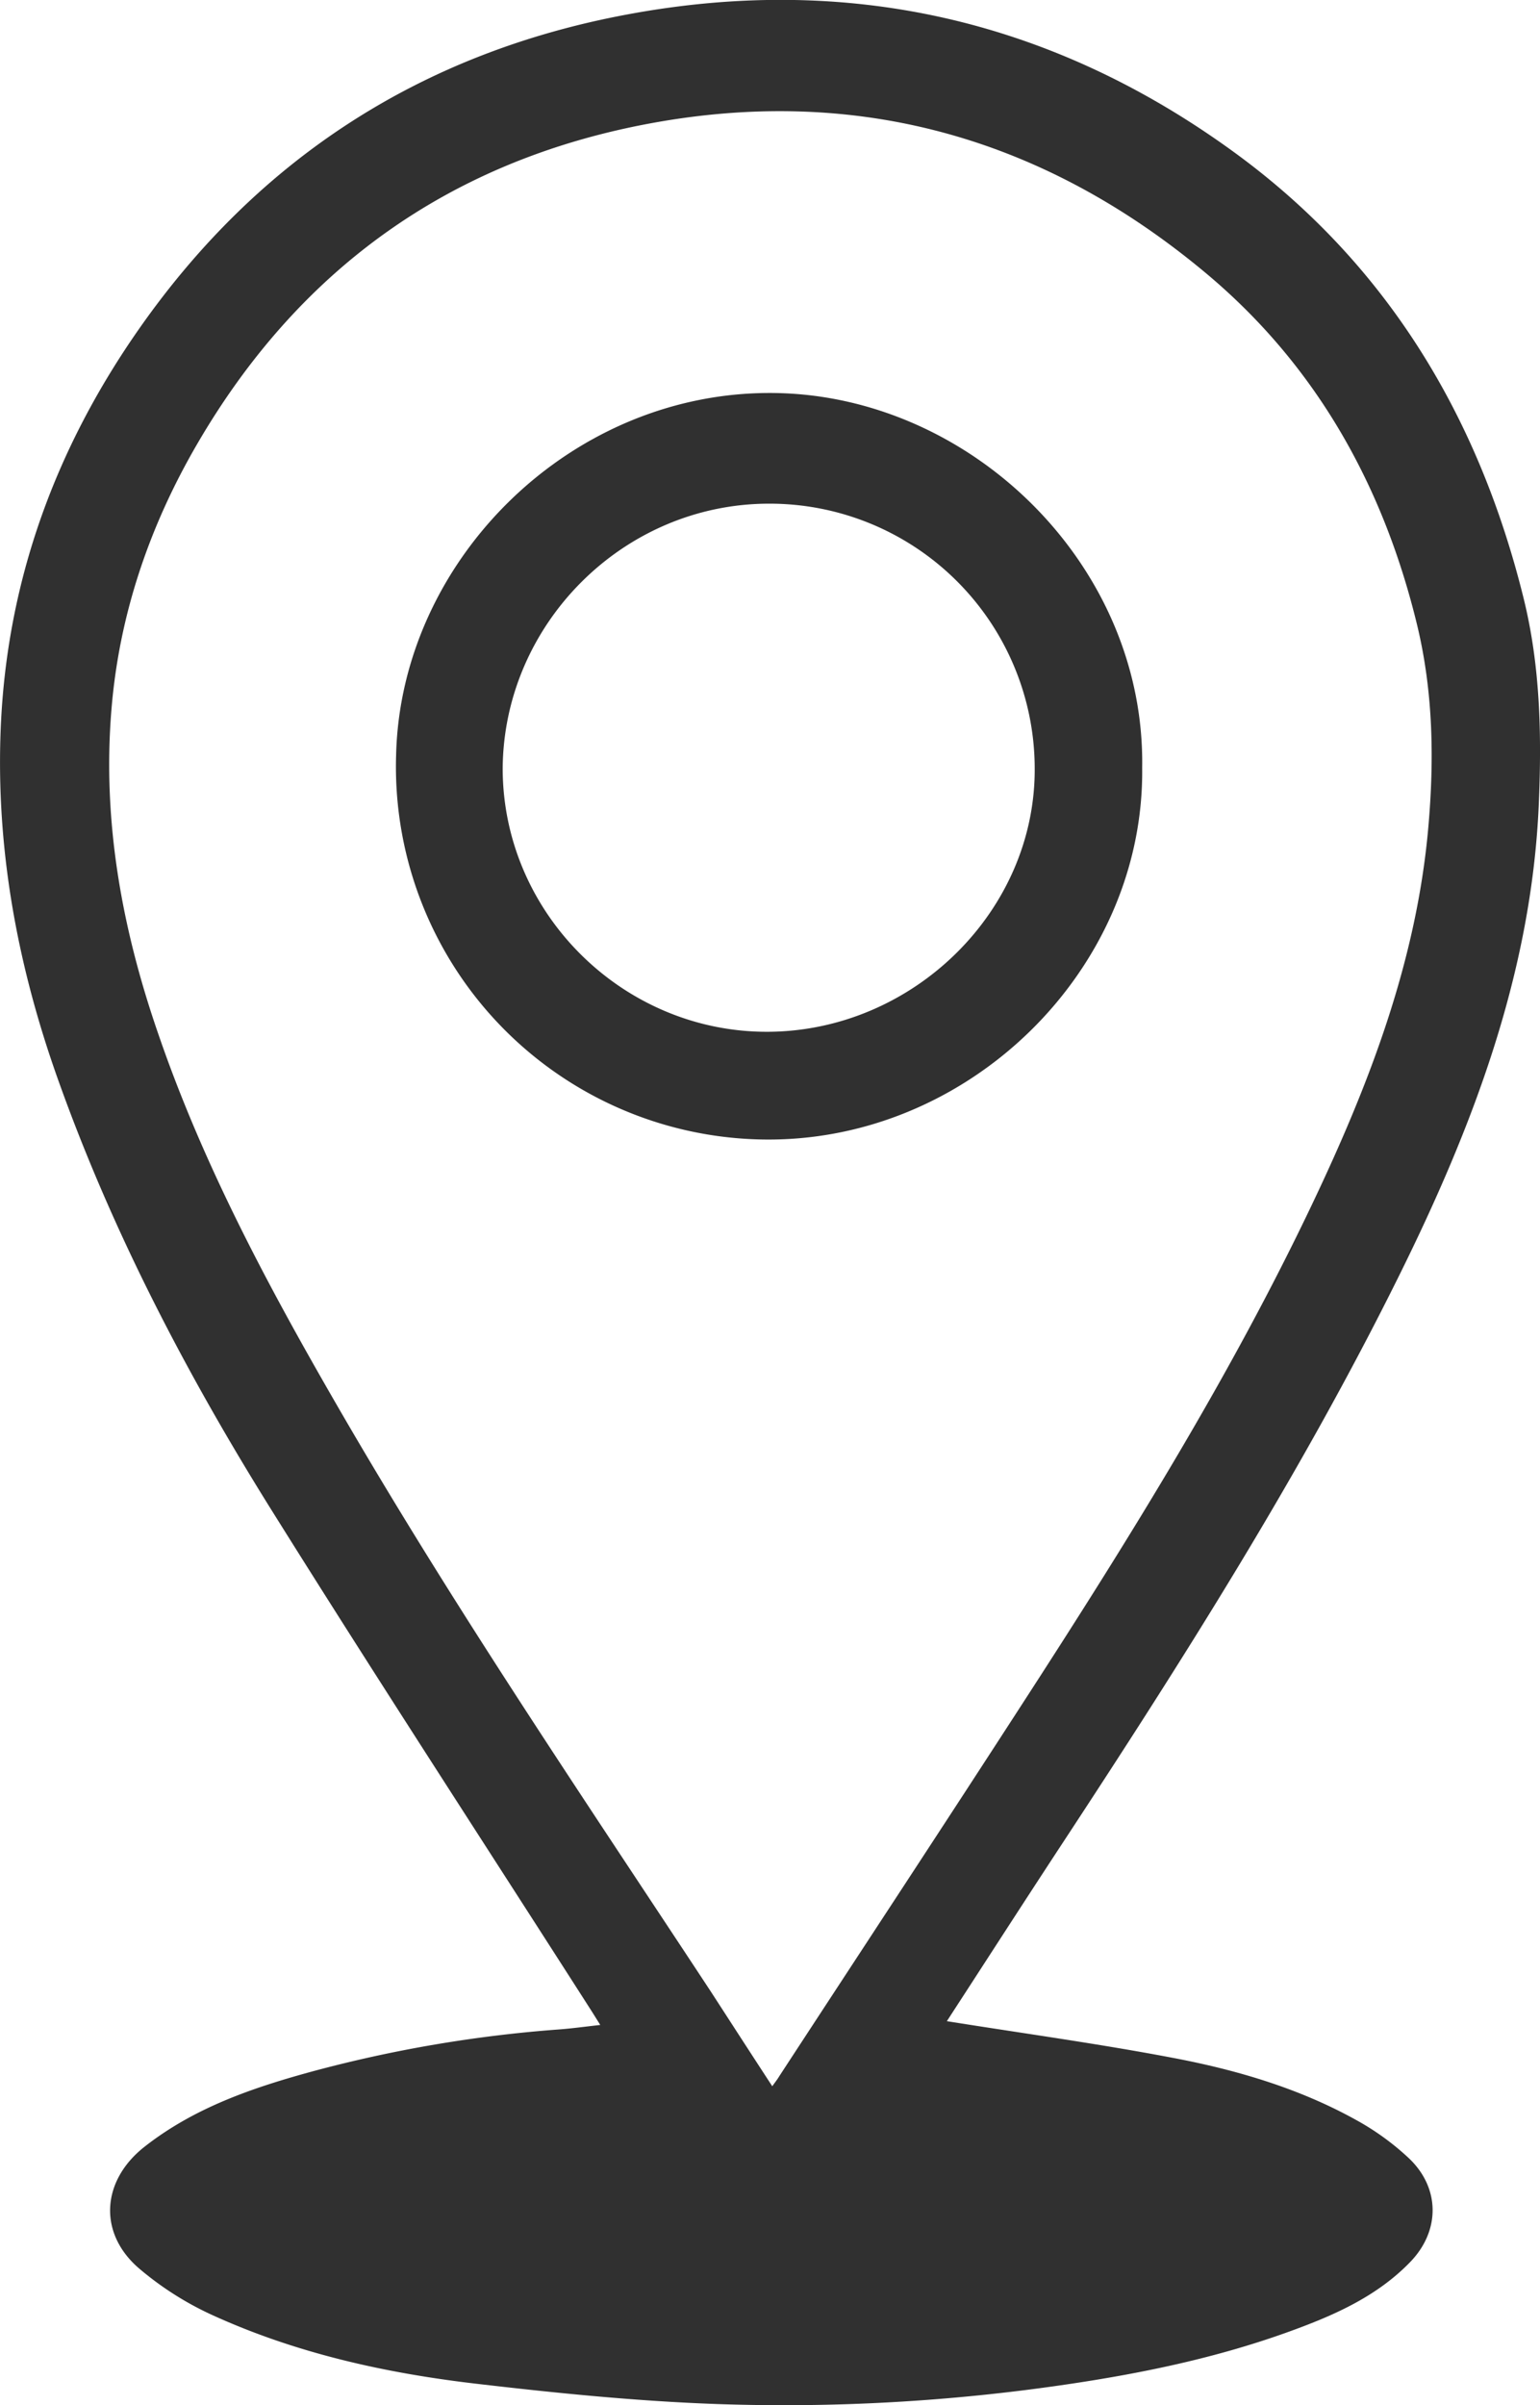
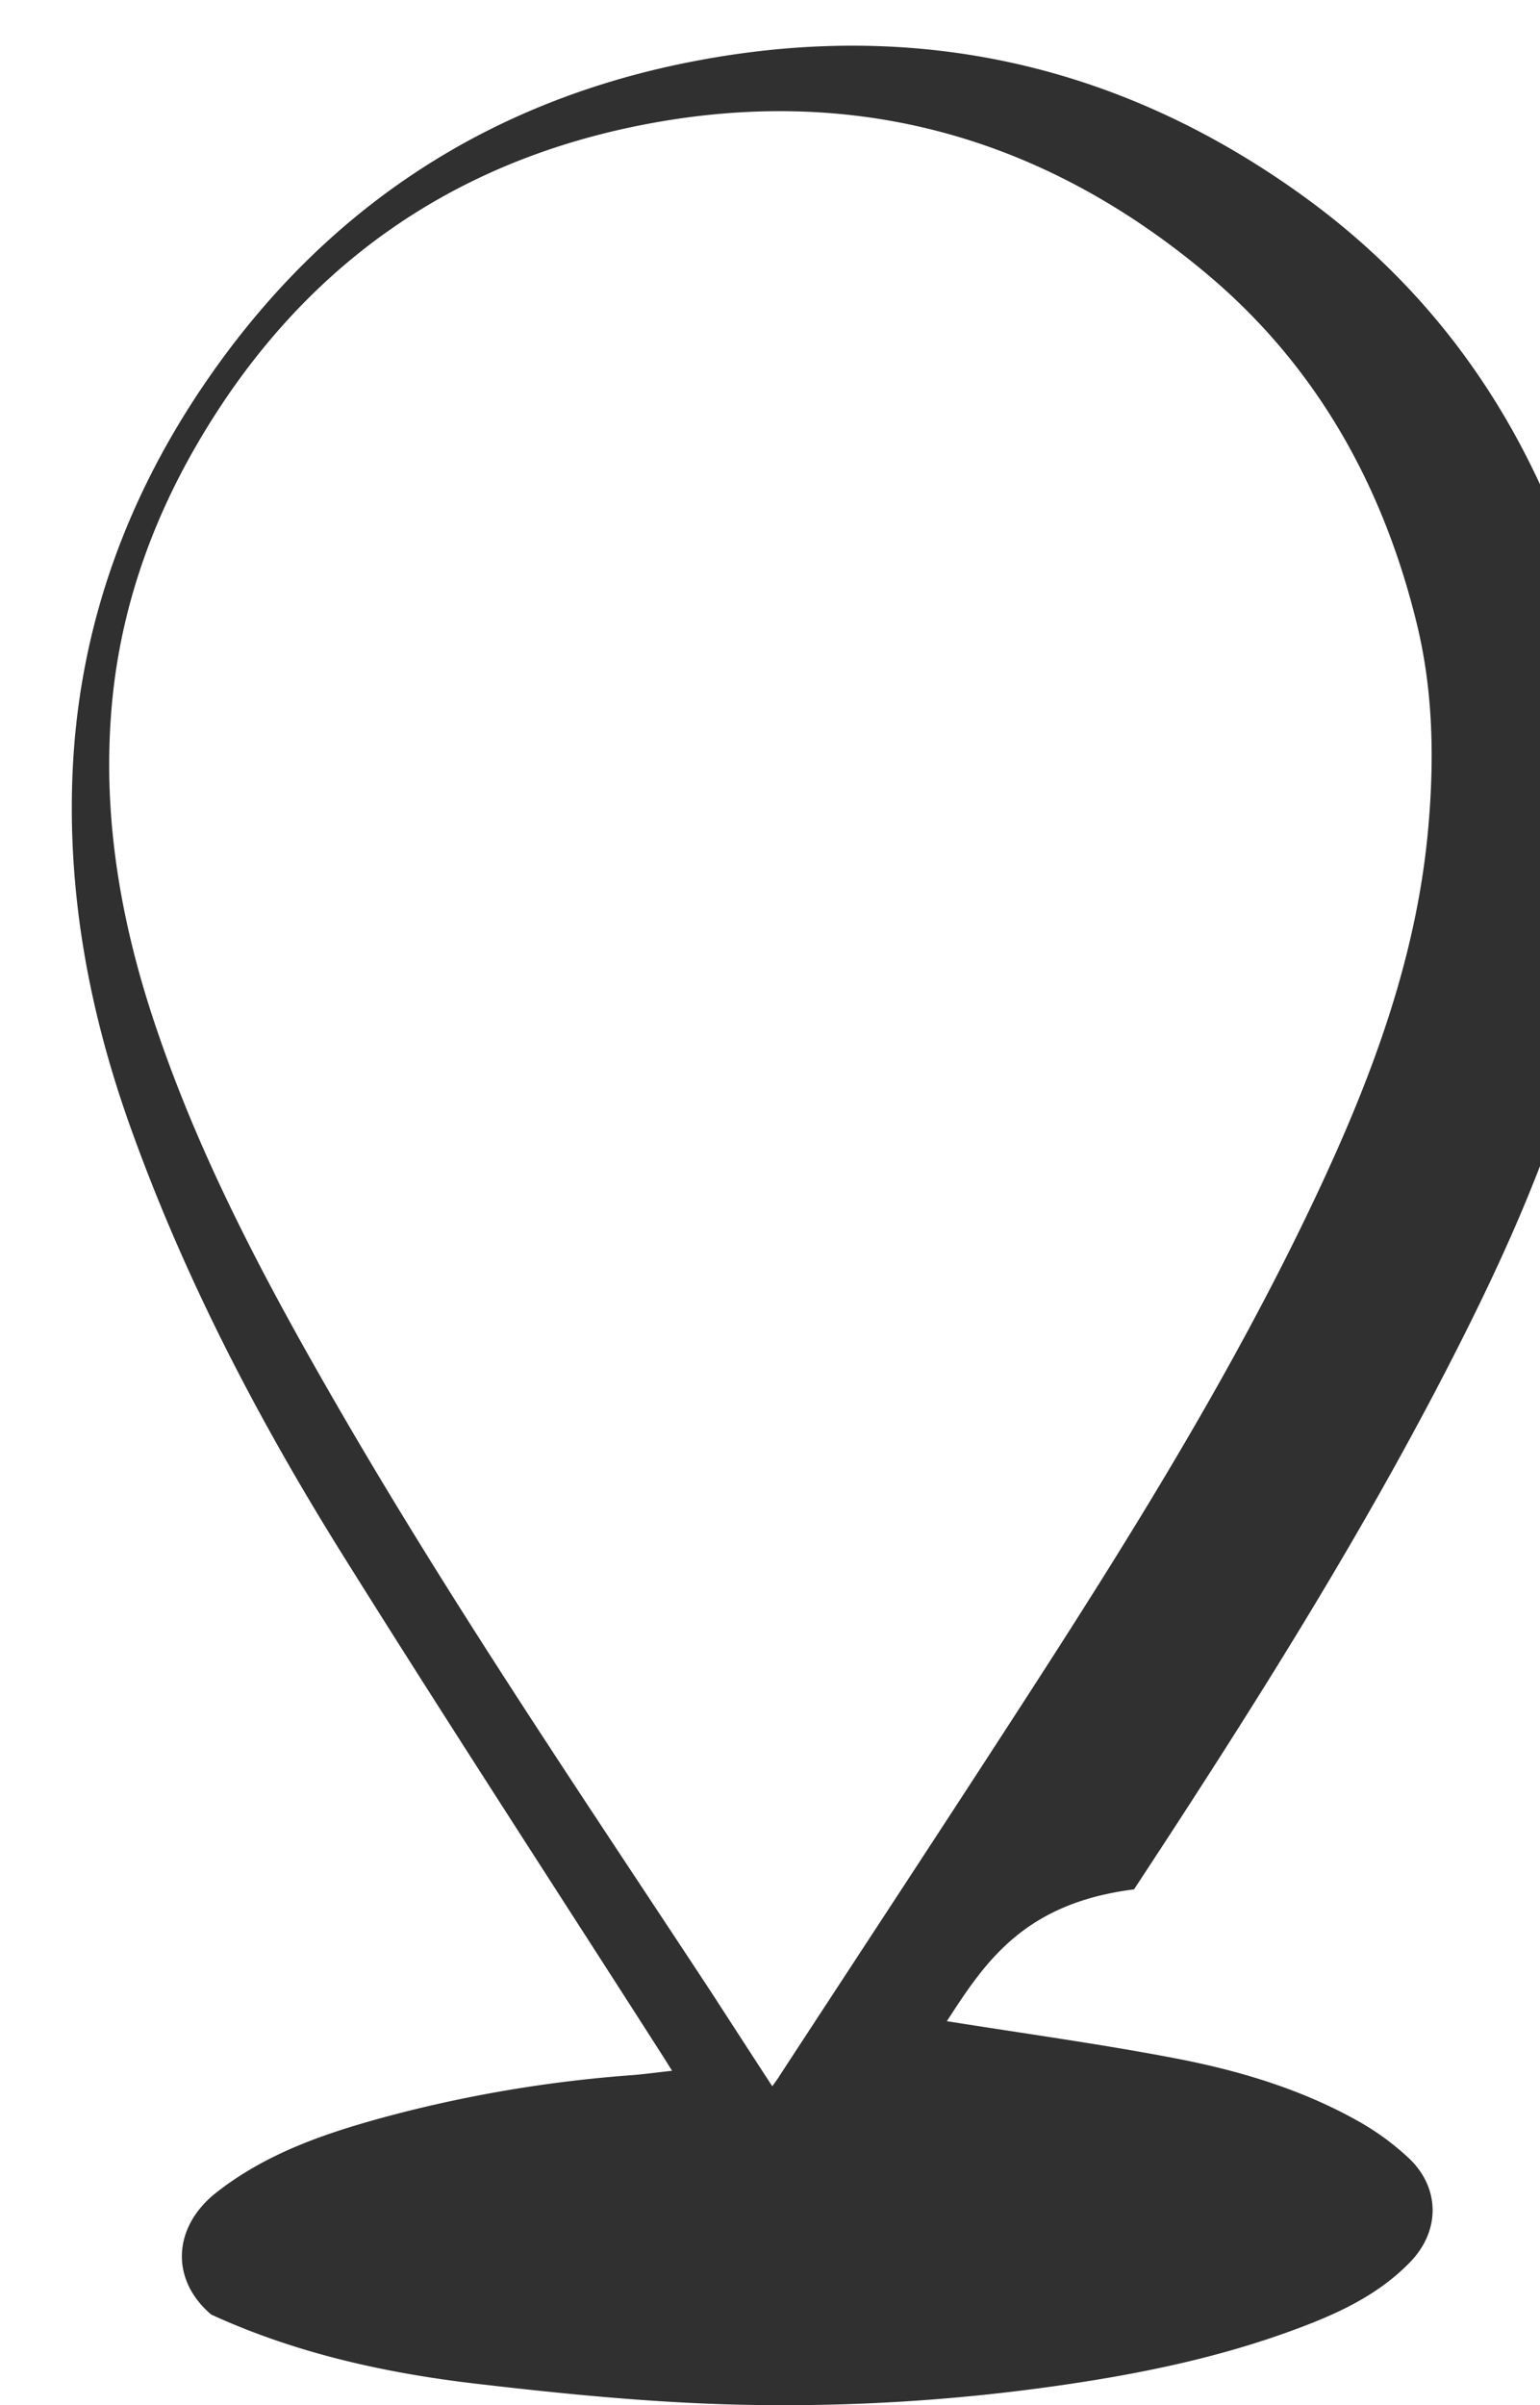
<svg xmlns="http://www.w3.org/2000/svg" id="Слой_1" data-name="Слой 1" viewBox="0 0 447.92 699.36">
  <defs>
    <style>.cls-1{fill:#303030;}</style>
  </defs>
-   <path class="cls-1" d="M439.19,761.45c22.19,3.55,44.16,6.55,65.92,10.7,18.38,3.49,36.39,8.78,52.9,17.91a75.9,75.9,0,0,1,15.67,11.34c9.06,8.69,9,21.15.19,30.17-10,10.29-22.85,15.74-36,20.46-20.8,7.44-42.3,11.88-64.13,15.08a561.85,561.85,0,0,1-101.51,5.66c-23.37-.83-46.74-3.19-70-5.91-26.52-3.1-52.56-8.9-77-20.1a91.53,91.53,0,0,1-20.88-13.32c-12.09-10.27-11.09-25.58,1.43-35.44,14.53-11.43,31.59-17.24,49.08-22a384,384,0,0,1,71.42-12.14c3.8-.28,7.58-.81,12.1-1.31-1.05-1.68-1.95-3.14-2.88-4.59-30.87-48.22-62.14-96.19-92.5-144.74-24.89-39.79-46.59-81.35-62.38-125.69-11.72-32.93-18.06-66.83-16.62-102,1.76-42.85,15.94-81.47,40.33-116.28,34.78-49.64,82.32-80.2,141.92-91.29,64.33-12,123.48,1.57,176.24,39.88,44.5,32.31,71.39,76.89,84.48,130,4.82,19.55,5.24,39.46,4.4,59.47-2.06,49.25-19.19,94.07-40.71,137.5-28.47,57.46-62.76,111.49-97.91,165C461.36,727.16,450.15,744.58,439.19,761.45Zm-50.78,18.92c.9-1.27,1.5-2,2-2.86,24.24-37.11,48.62-74.13,72.68-111.35,29.8-46.09,58.75-92.68,82.39-142.36,16.58-34.84,30.31-70.54,33.74-109.42,1.75-19.82,1.43-39.53-3.28-59-9.79-40.34-29.25-75.23-61.17-102C467.19,213.52,412.35,198.11,351,210c-57.18,11.09-100.5,42.45-129.8,92.76-13.92,23.89-22.76,49.71-25,77.39-2.65,32.25,3,63.4,13.51,93.9,13,38,31.79,73.18,51.78,107.78,33.88,58.68,72,114.7,109.2,171.24C376.51,762.06,382.34,771.07,388.41,780.37Z" transform="translate(-163.79 -173.76)" />
-   <path class="cls-1" d="M496,397c.7,58.77-50.6,109.31-110.81,108.08A108.42,108.42,0,0,1,279,393.33c1.33-56.94,51.3-106.53,110.87-105.28C446.71,289.25,496.93,338.38,496,397Zm-186,.17c0,42,34.83,76.65,76.92,76.6,42.42-.06,78.35-35.22,77.82-77.15a77.1,77.1,0,0,0-77.3-76.41C344.9,320.25,310.27,355.36,310,397.21Z" transform="translate(-163.79 -173.76)" />
+   <path class="cls-1" d="M439.19,761.45c22.19,3.55,44.16,6.55,65.92,10.7,18.38,3.49,36.39,8.78,52.9,17.91a75.9,75.9,0,0,1,15.67,11.34c9.06,8.69,9,21.15.19,30.17-10,10.29-22.85,15.74-36,20.46-20.8,7.44-42.3,11.88-64.13,15.08a561.85,561.85,0,0,1-101.51,5.66c-23.37-.83-46.74-3.19-70-5.91-26.52-3.1-52.56-8.9-77-20.1c-12.09-10.27-11.09-25.58,1.43-35.44,14.53-11.43,31.59-17.24,49.08-22a384,384,0,0,1,71.42-12.14c3.8-.28,7.58-.81,12.1-1.31-1.05-1.68-1.95-3.14-2.88-4.59-30.87-48.22-62.14-96.19-92.5-144.74-24.89-39.79-46.59-81.35-62.38-125.69-11.72-32.93-18.06-66.83-16.62-102,1.76-42.85,15.94-81.47,40.33-116.28,34.78-49.64,82.32-80.2,141.92-91.29,64.33-12,123.48,1.57,176.24,39.88,44.5,32.31,71.39,76.89,84.48,130,4.82,19.55,5.24,39.46,4.4,59.47-2.06,49.25-19.19,94.07-40.71,137.5-28.47,57.46-62.76,111.49-97.91,165C461.36,727.16,450.15,744.58,439.19,761.45Zm-50.78,18.92c.9-1.27,1.5-2,2-2.86,24.24-37.11,48.62-74.13,72.68-111.35,29.8-46.09,58.75-92.68,82.39-142.36,16.58-34.84,30.31-70.54,33.74-109.42,1.75-19.82,1.43-39.53-3.28-59-9.79-40.34-29.25-75.23-61.17-102C467.19,213.52,412.35,198.11,351,210c-57.18,11.09-100.5,42.45-129.8,92.76-13.92,23.89-22.76,49.71-25,77.39-2.65,32.25,3,63.4,13.51,93.9,13,38,31.79,73.18,51.78,107.78,33.88,58.68,72,114.7,109.2,171.24C376.51,762.06,382.34,771.07,388.41,780.37Z" transform="translate(-163.79 -173.76)" />
</svg>